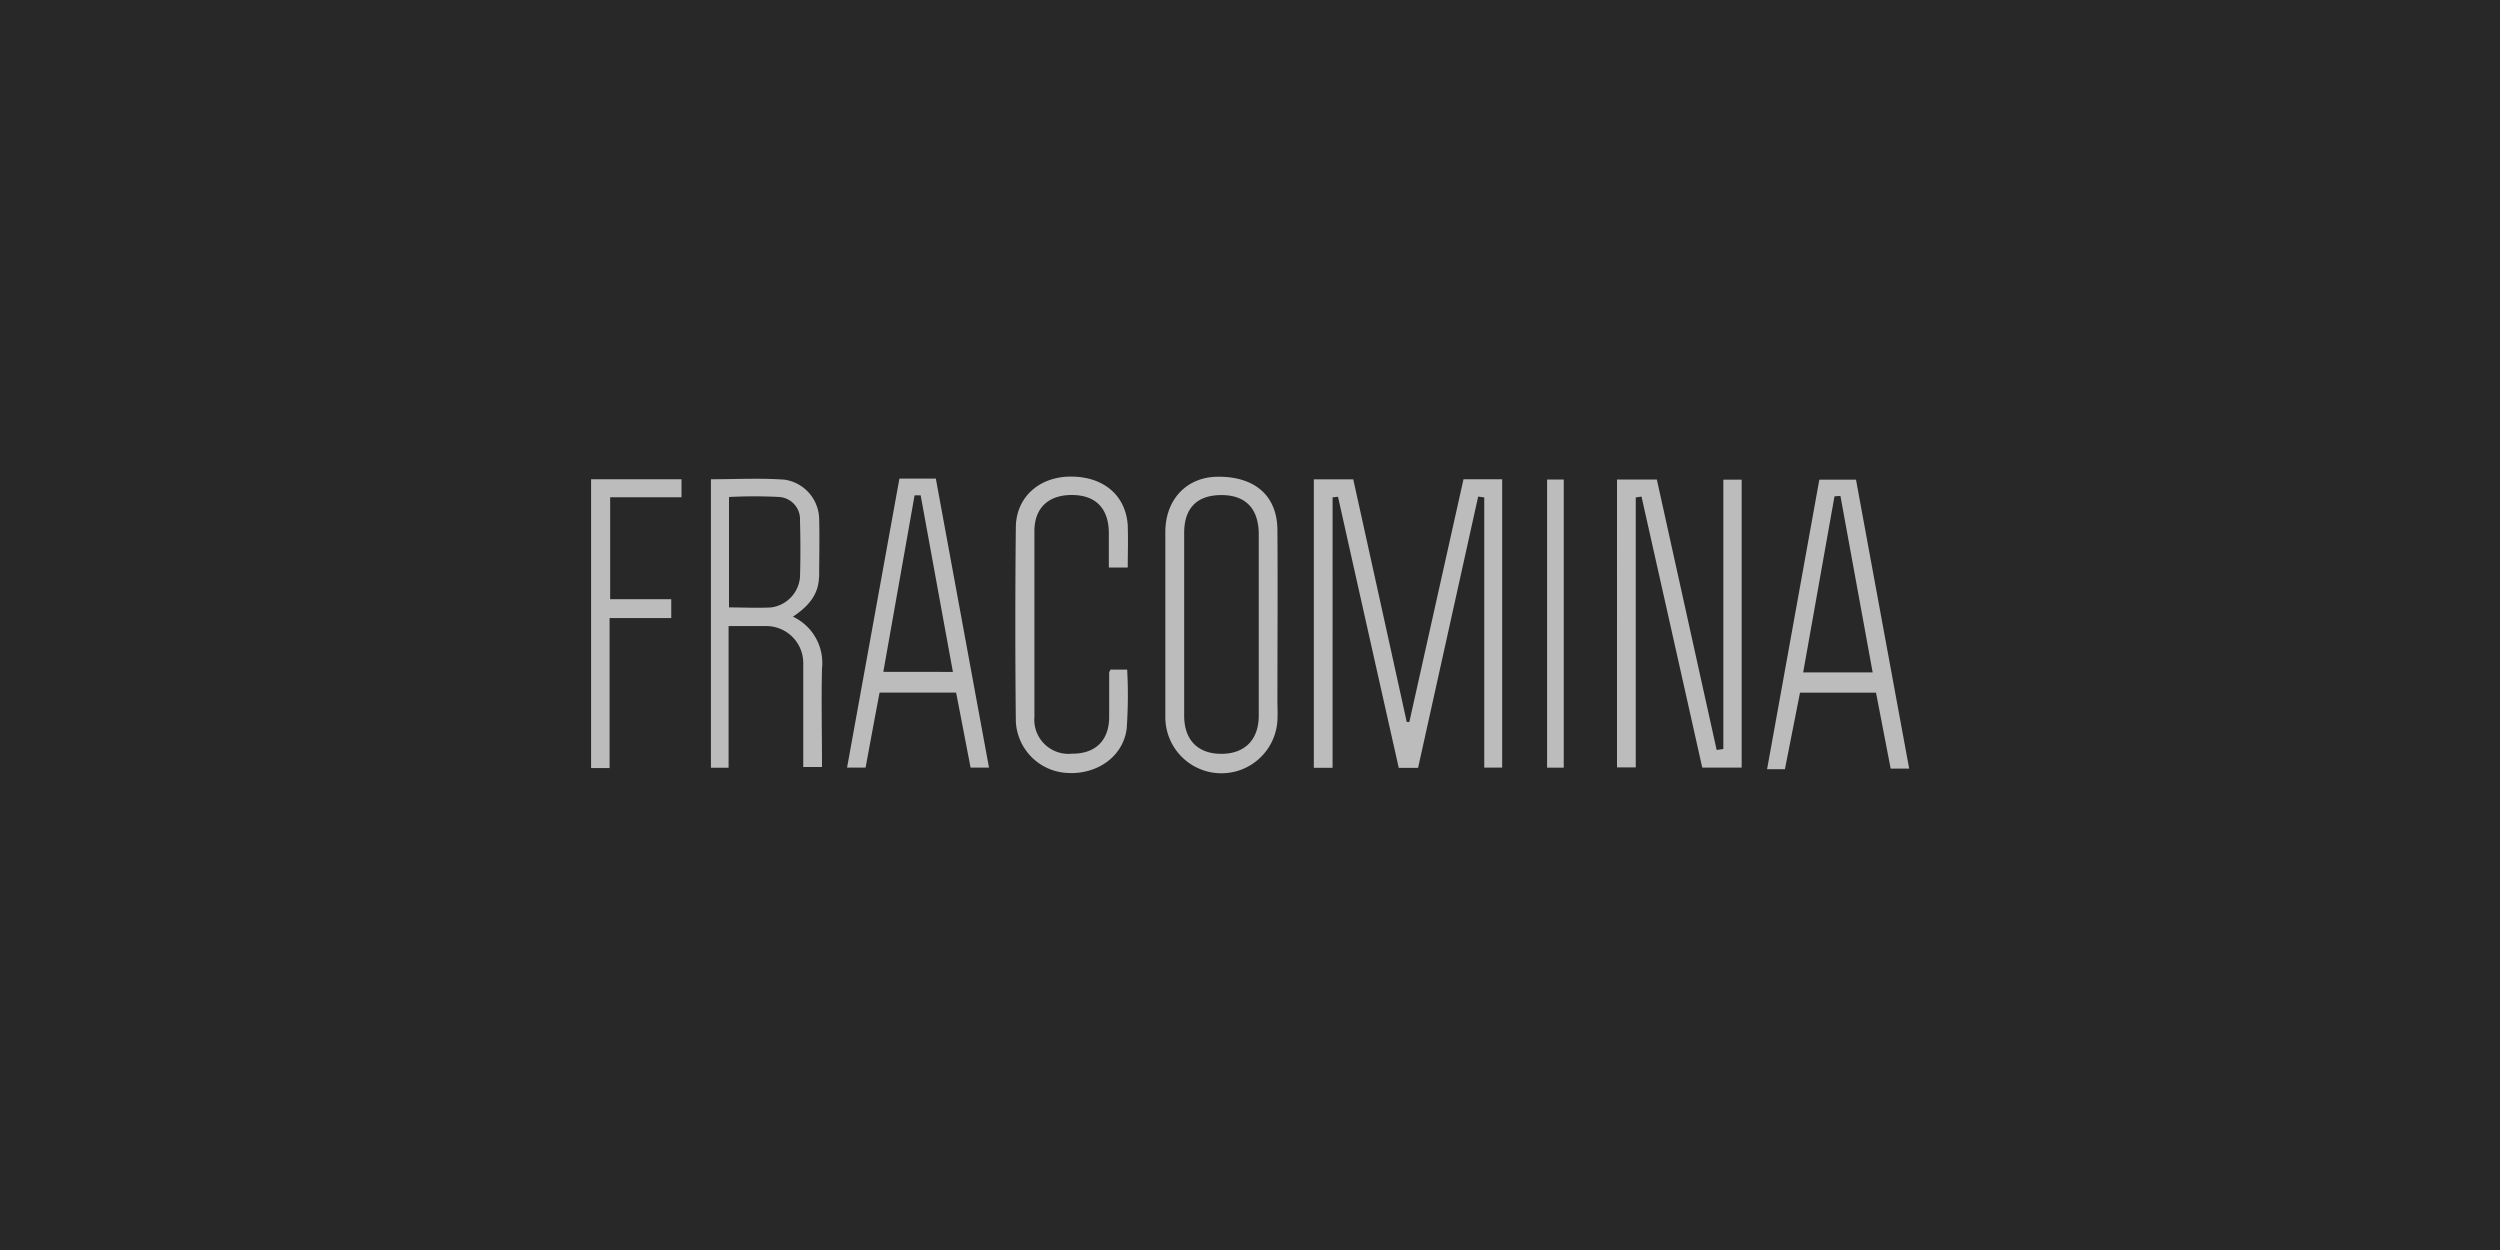
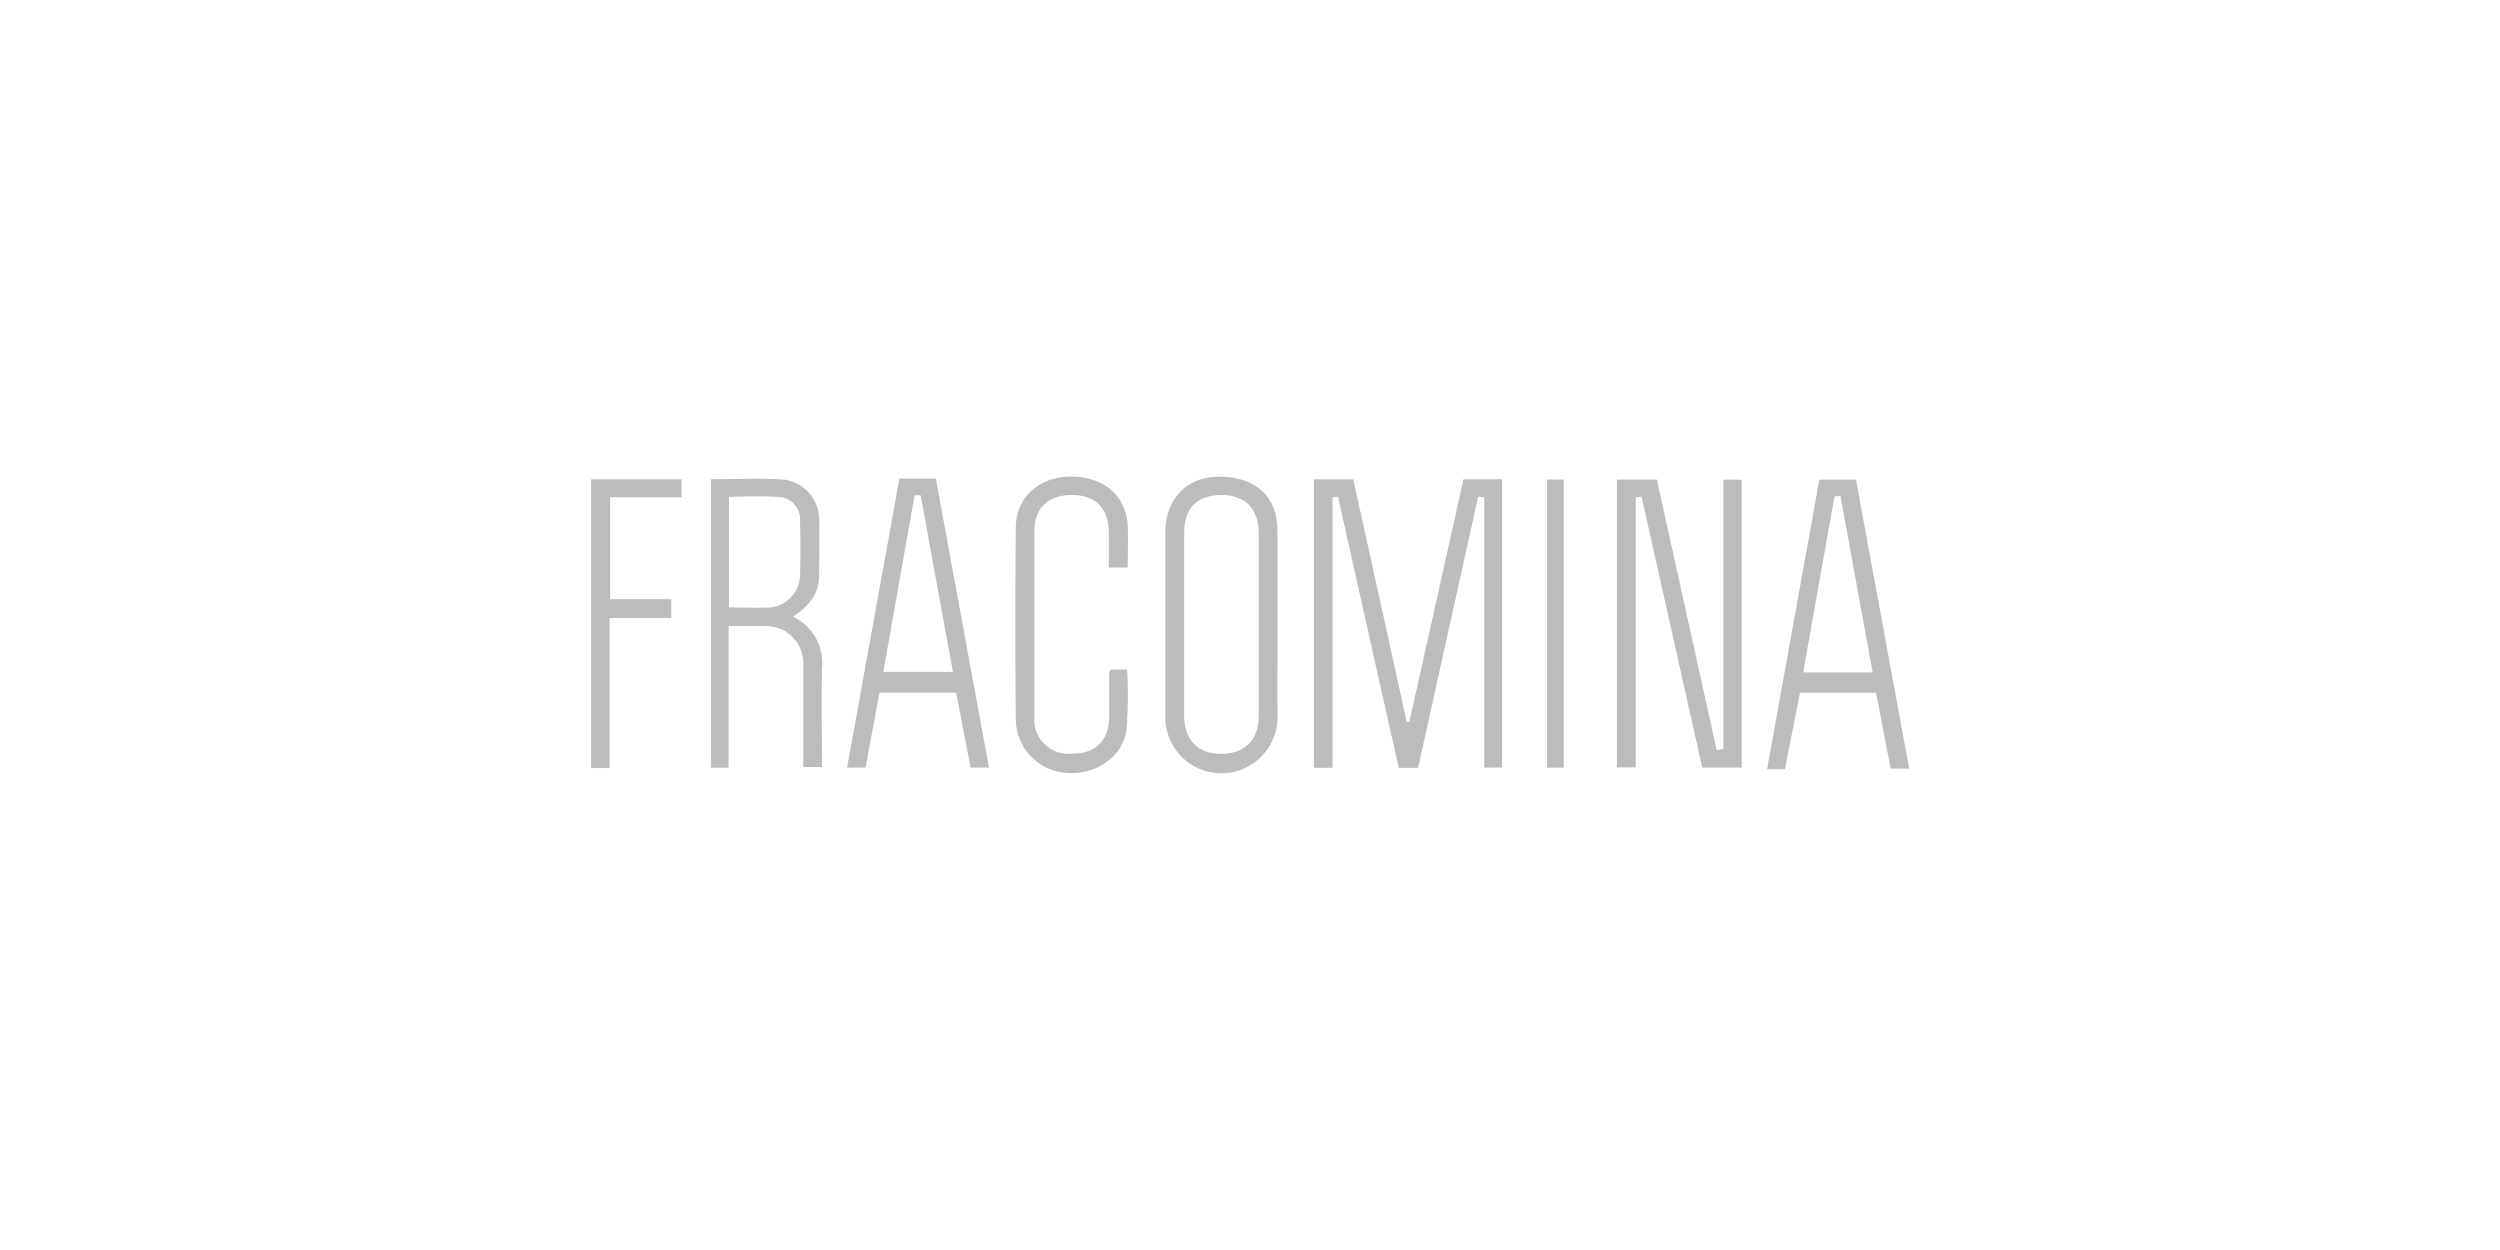
<svg xmlns="http://www.w3.org/2000/svg" id="Capa_1" data-name="Capa 1" viewBox="0 0 300 150">
  <defs>
    <style>.cls-1{fill:#282828;}.cls-2{fill:#bcbcbc;}</style>
  </defs>
  <title>Fracomina</title>
-   <rect class="cls-1" x="-6" y="-12" width="314" height="169" />
  <path class="cls-2" d="M157.66,57.52h4.73q3.23,14.61,6.42,29.12l.31,0,6.5-29.13h4.64V92.11h-2.15V59.69l-.73-.1q-3.6,16.26-7.21,32.55h-2.32q-3.65-16.23-7.29-32.53l-.65.07V92.14h-2.25ZM206,90q-3.6-16.26-7.18-32.46h-4.78V92.09h2.25V59.69l.69-.1q3.65,16.25,7.29,32.52H209V57.56h-2.2V89.88L206,90M98.3,69.27c0-2.32.06-4.64,0-7a4.87,4.87,0,0,0-4.14-4.71c-2.91-.21-5.85-.05-8.85-.05V92.13h2.12v-17c1.57,0,3,0,4.38,0a4.44,4.44,0,0,1,4.58,4.57c0,2,0,4.07,0,6.11v6.23h2.25c0-4-.09-7.92,0-11.82a6.13,6.13,0,0,0-3.49-6.22c1.86-1.23,3.09-2.66,3.13-4.78M87.48,59.64a58.17,58.17,0,0,1,6.06,0A2.68,2.68,0,0,1,96,62.48c.06,2.26.07,4.52,0,6.78a4,4,0,0,1-3.46,3.63c-1.63.09-3.26,0-5.06,0Zm52.36,26.45a6.73,6.73,0,0,0,13.45.34c.05-.79,0-1.58,0-2.38,0-6.79.05-13.59,0-20.39,0-4.2-2.74-6.52-7.24-6.45-3.67.06-6.2,2.74-6.21,6.61q0,5.54,0,11.05c0,3.74,0,7.48,0,11.22m11.21-.22c0,2.91-1.69,4.59-4.49,4.59s-4.46-1.65-4.46-4.58q0-11,0-21.92c0-3,1.55-4.54,4.45-4.55S151,61,151.05,64c0,3.68,0,7.36,0,11s0,7.25,0,10.88m-49.4,6.23h2.22c.57-3.08,1.12-6.06,1.68-9h9.18c.59,3,1.16,6,1.74,9h2.21c-2.15-11.66-4.26-23.16-6.38-34.68h-4.37L101.65,92.1M106,80.62c1.26-7.13,2.51-14.15,3.75-21.18h.73c1.28,7,2.55,14,3.87,21.19ZM212,92.3h2.19L216,83.12h9.12c.6,3.08,1.18,6.11,1.76,9.11h2.22c-2.14-11.63-4.26-23.13-6.38-34.67h-4.4c-2.1,11.63-4.17,23.13-6.27,34.74m8.09-32.74.71-.05c1.28,7,2.56,14,3.87,21.18h-8.34c1.27-7.12,2.51-14.13,3.76-21.13m-84.8,3.63c-.18-3.69-2.85-6-6.84-6-3.77,0-6.56,2.45-6.6,6.07q-.12,11.64,0,23.28a6.5,6.5,0,0,0,6.1,6.21c3.6.25,6.77-1.93,7.2-5.3a56,56,0,0,0,.06-7.1h-2c-.08.19-.16.29-.16.39,0,1.76,0,3.52,0,5.27,0,2.85-1.65,4.45-4.44,4.43A4.1,4.1,0,0,1,124.13,86q0-11.13,0-22.26c0-2.78,1.67-4.35,4.51-4.34S133,61,133.06,63.83c0,1.4,0,2.8,0,4.27h2.27c0-1.76.06-3.34,0-4.91m-64.4-5.68V92.17h2.22v-18h7.4V71.9H73.22V59.67h8.56V57.51ZM185.65,92.12h2V57.54h-2Z" />
</svg>